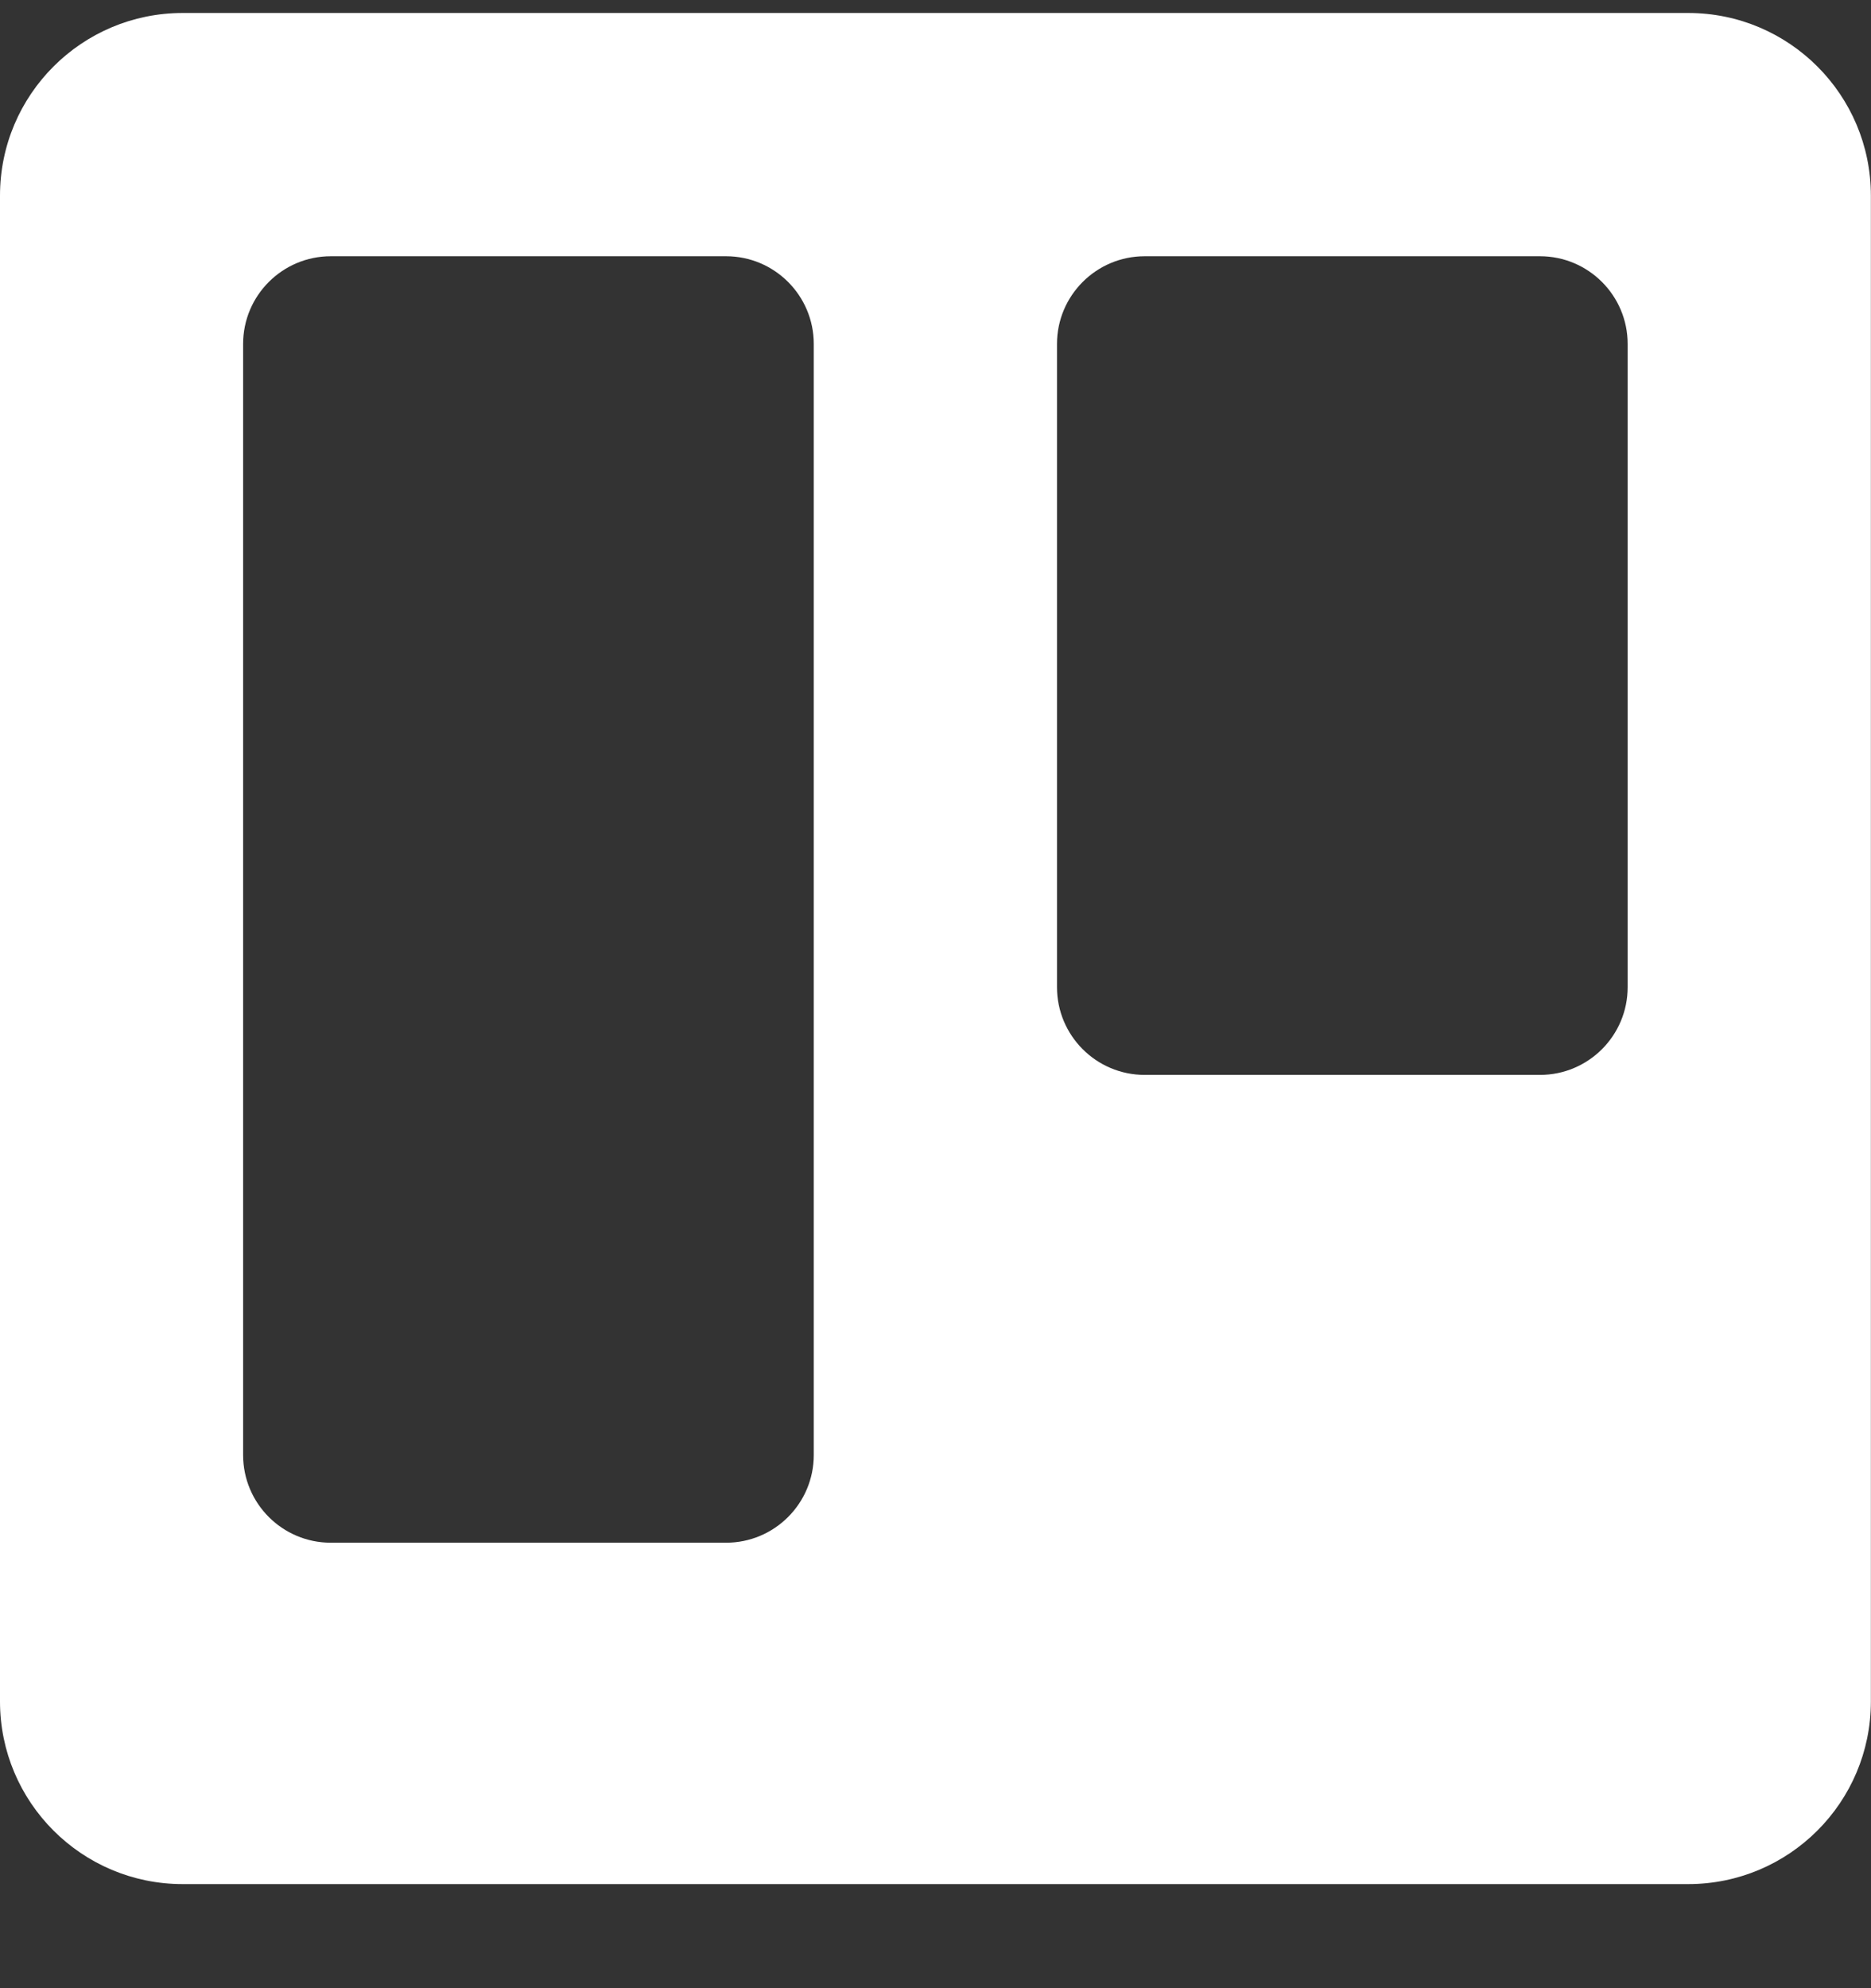
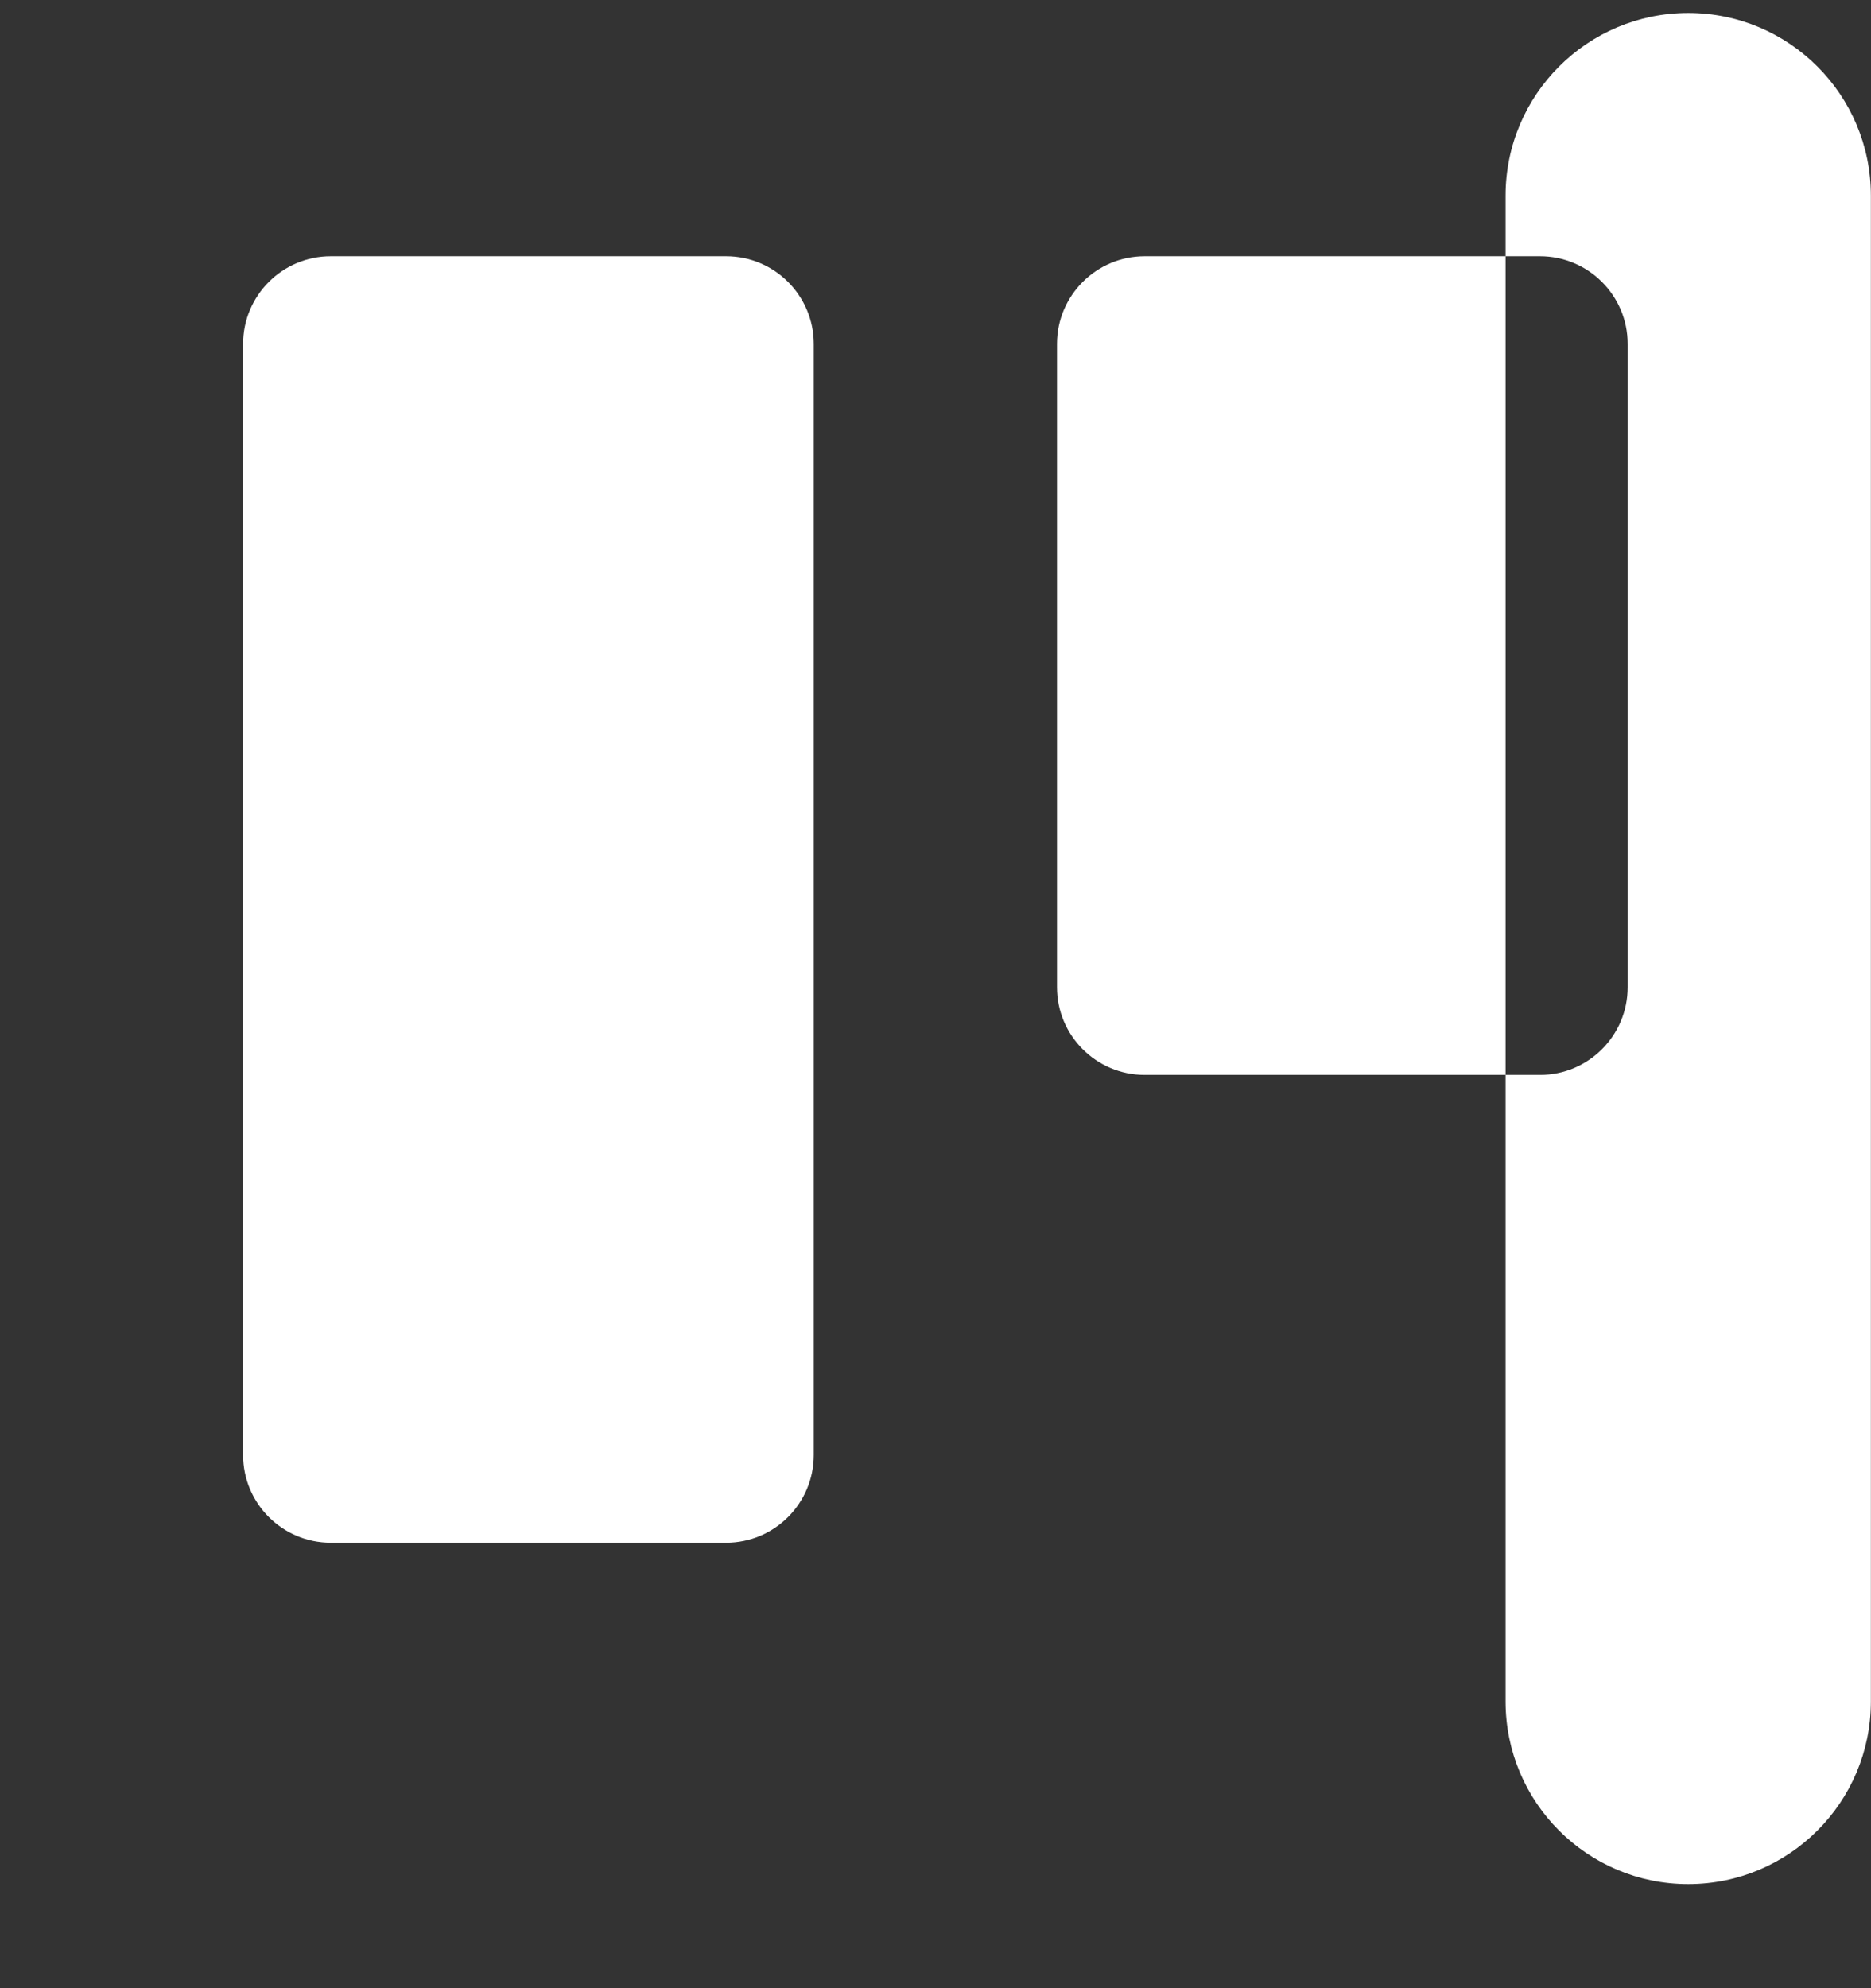
<svg xmlns="http://www.w3.org/2000/svg" viewBox="0 0 16 17">
  <rect x="0" y="0" width="16" height="17" fill="#333333" stroke="none" />
-   <path d="m1.562.111h12.875c.863 0 1.562.7 1.562 1.562v12.875c0 .863-.7 1.562-1.562 1.562h-12.875c-.863 0-1.562-.7-1.562-1.562v-12.875c0-.863.7-1.562 1.562-1.562zm8.227 2.08h3.38c.414 0 .75.336.75.75v5.5c0 .414-.336.75-.75.75h-3.38c-.414 0-.75-.336-.75-.75v-5.5c0-.414.336-.75.75-.75zm-6.96 0h3.38c.414 0 .75.336.75.75v9.5c0 .414-.336.75-.75.75h-3.38c-.414 0-.75-.336-.75-.75v-9.5c0-.414.336-.75.75-.75z" fill="#fff" fill-rule="evenodd" />
+   <path d="m1.562.111h12.875c.863 0 1.562.7 1.562 1.562v12.875c0 .863-.7 1.562-1.562 1.562c-.863 0-1.562-.7-1.562-1.562v-12.875c0-.863.7-1.562 1.562-1.562zm8.227 2.08h3.38c.414 0 .75.336.75.75v5.5c0 .414-.336.75-.75.75h-3.38c-.414 0-.75-.336-.75-.75v-5.5c0-.414.336-.75.75-.75zm-6.96 0h3.38c.414 0 .75.336.75.75v9.5c0 .414-.336.75-.75.75h-3.38c-.414 0-.75-.336-.75-.75v-9.5c0-.414.336-.75.75-.75z" fill="#fff" fill-rule="evenodd" />
</svg>